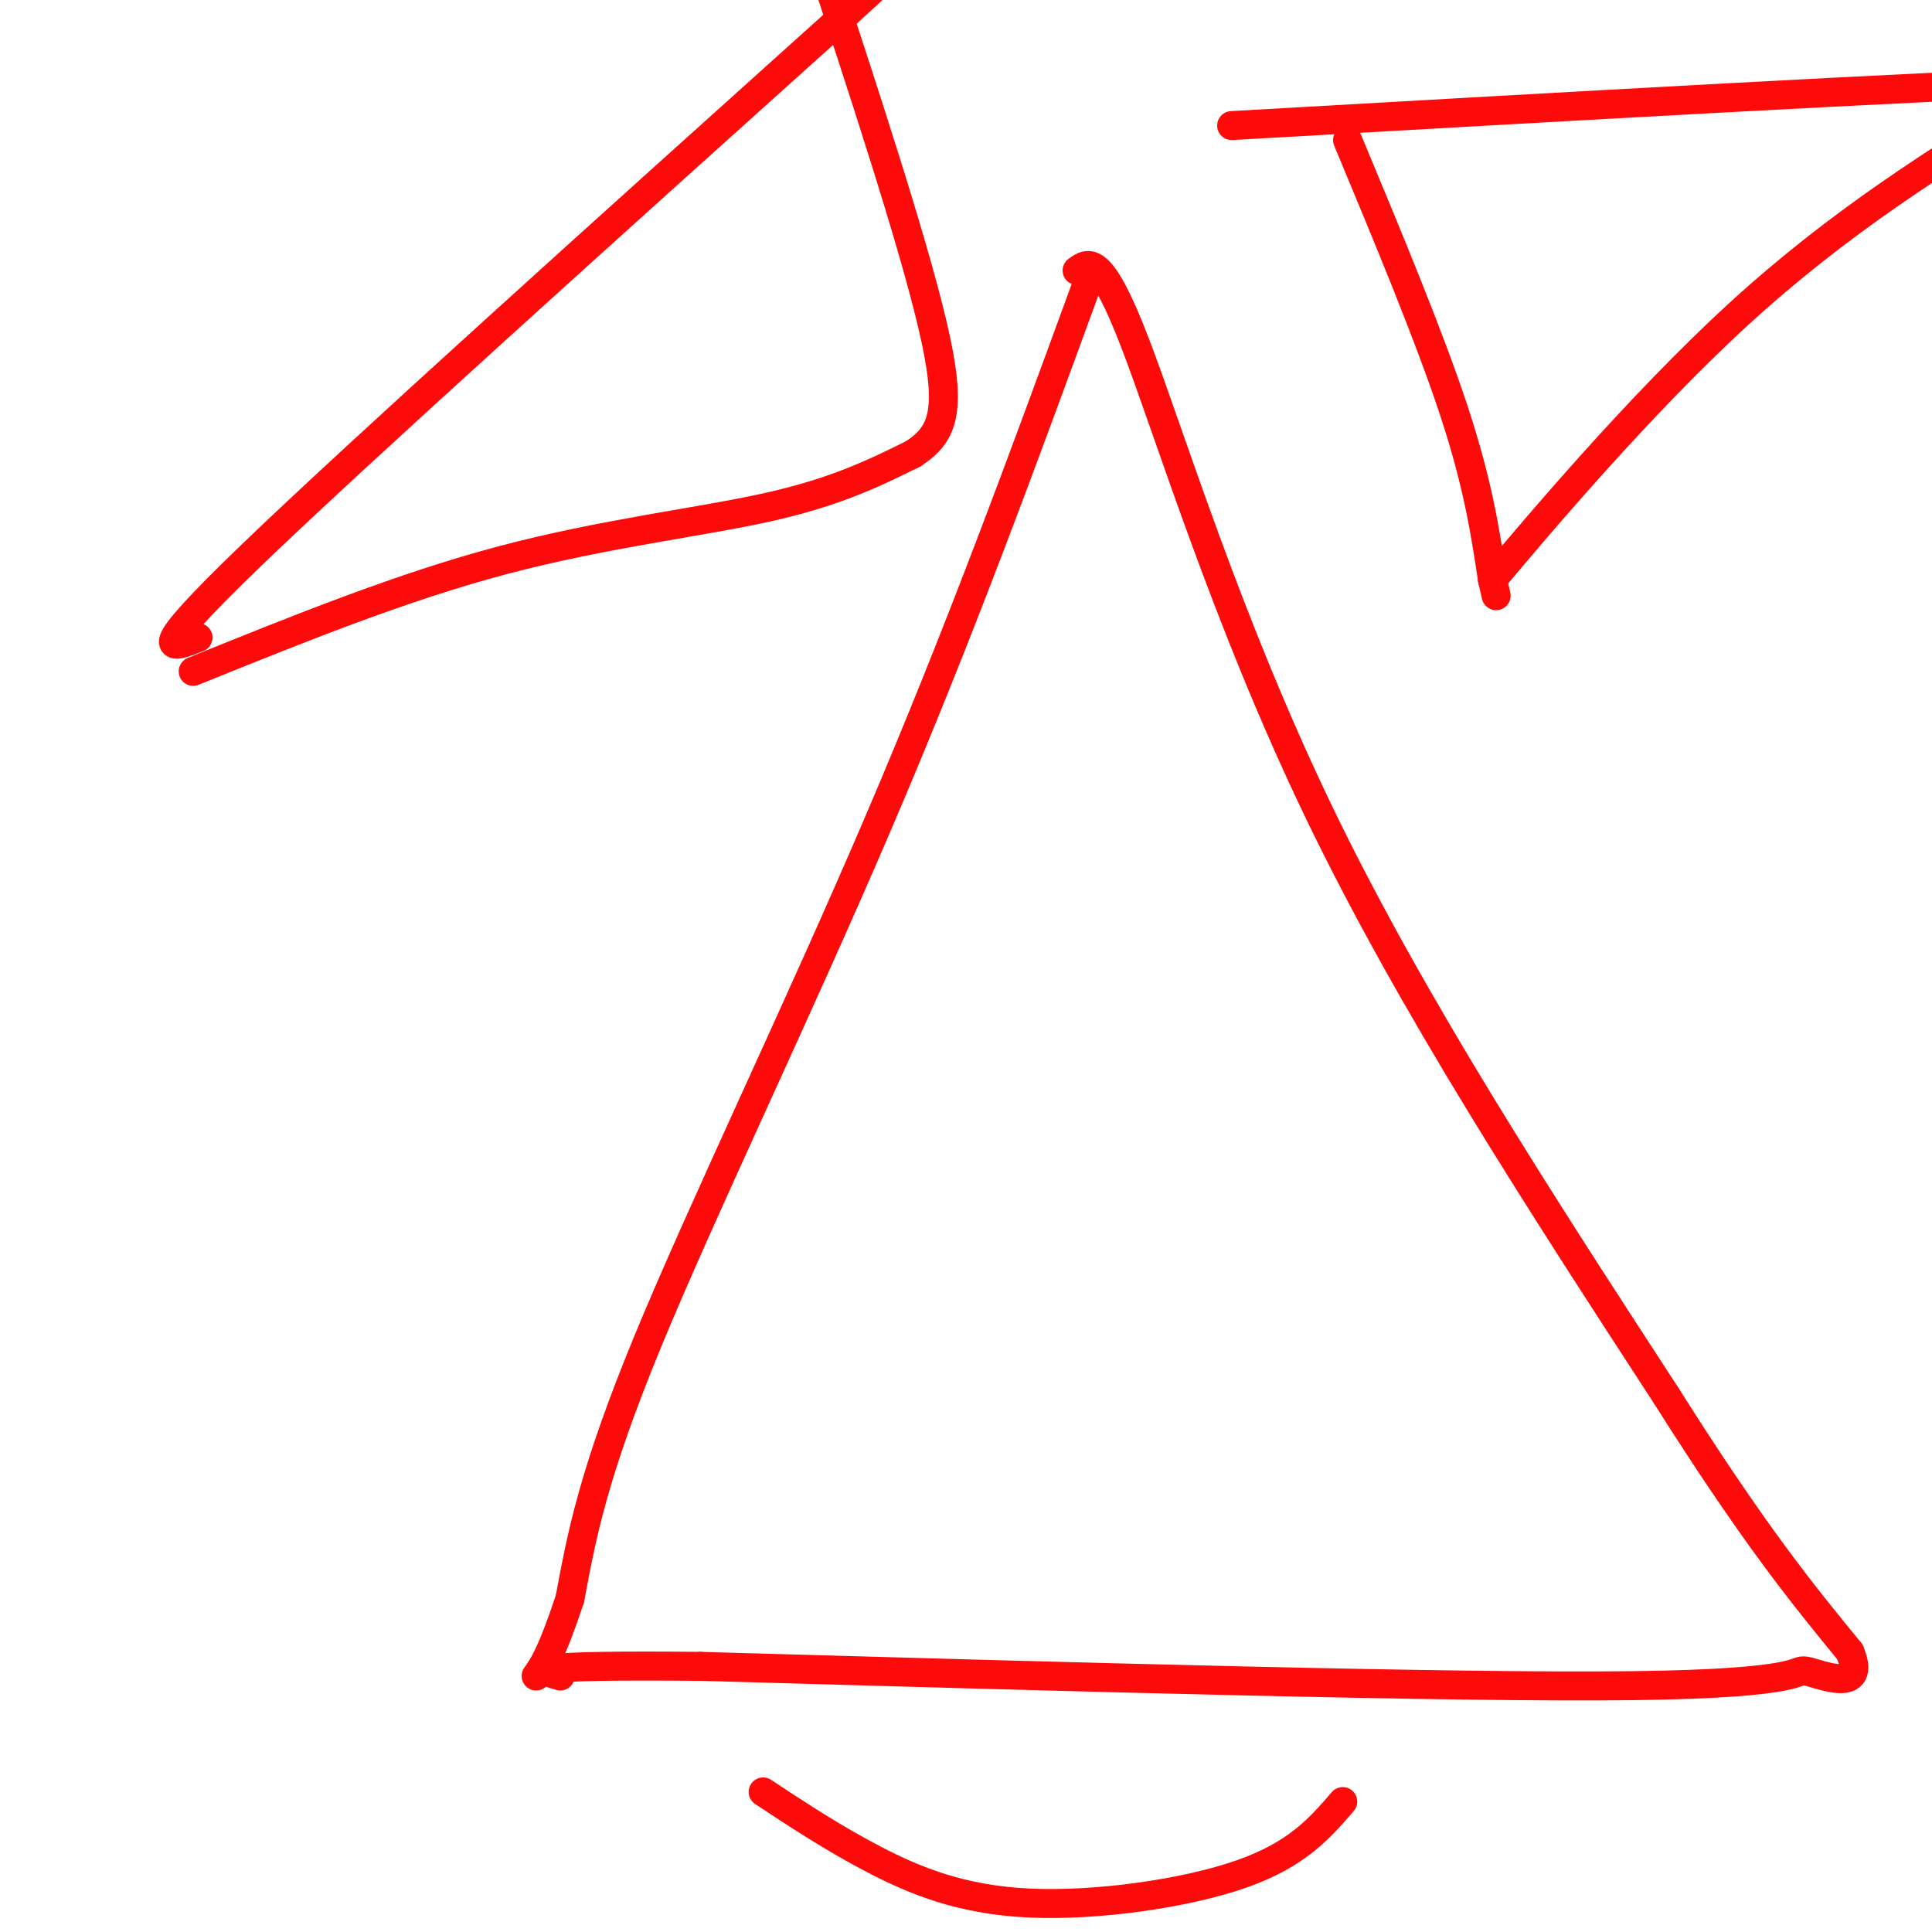
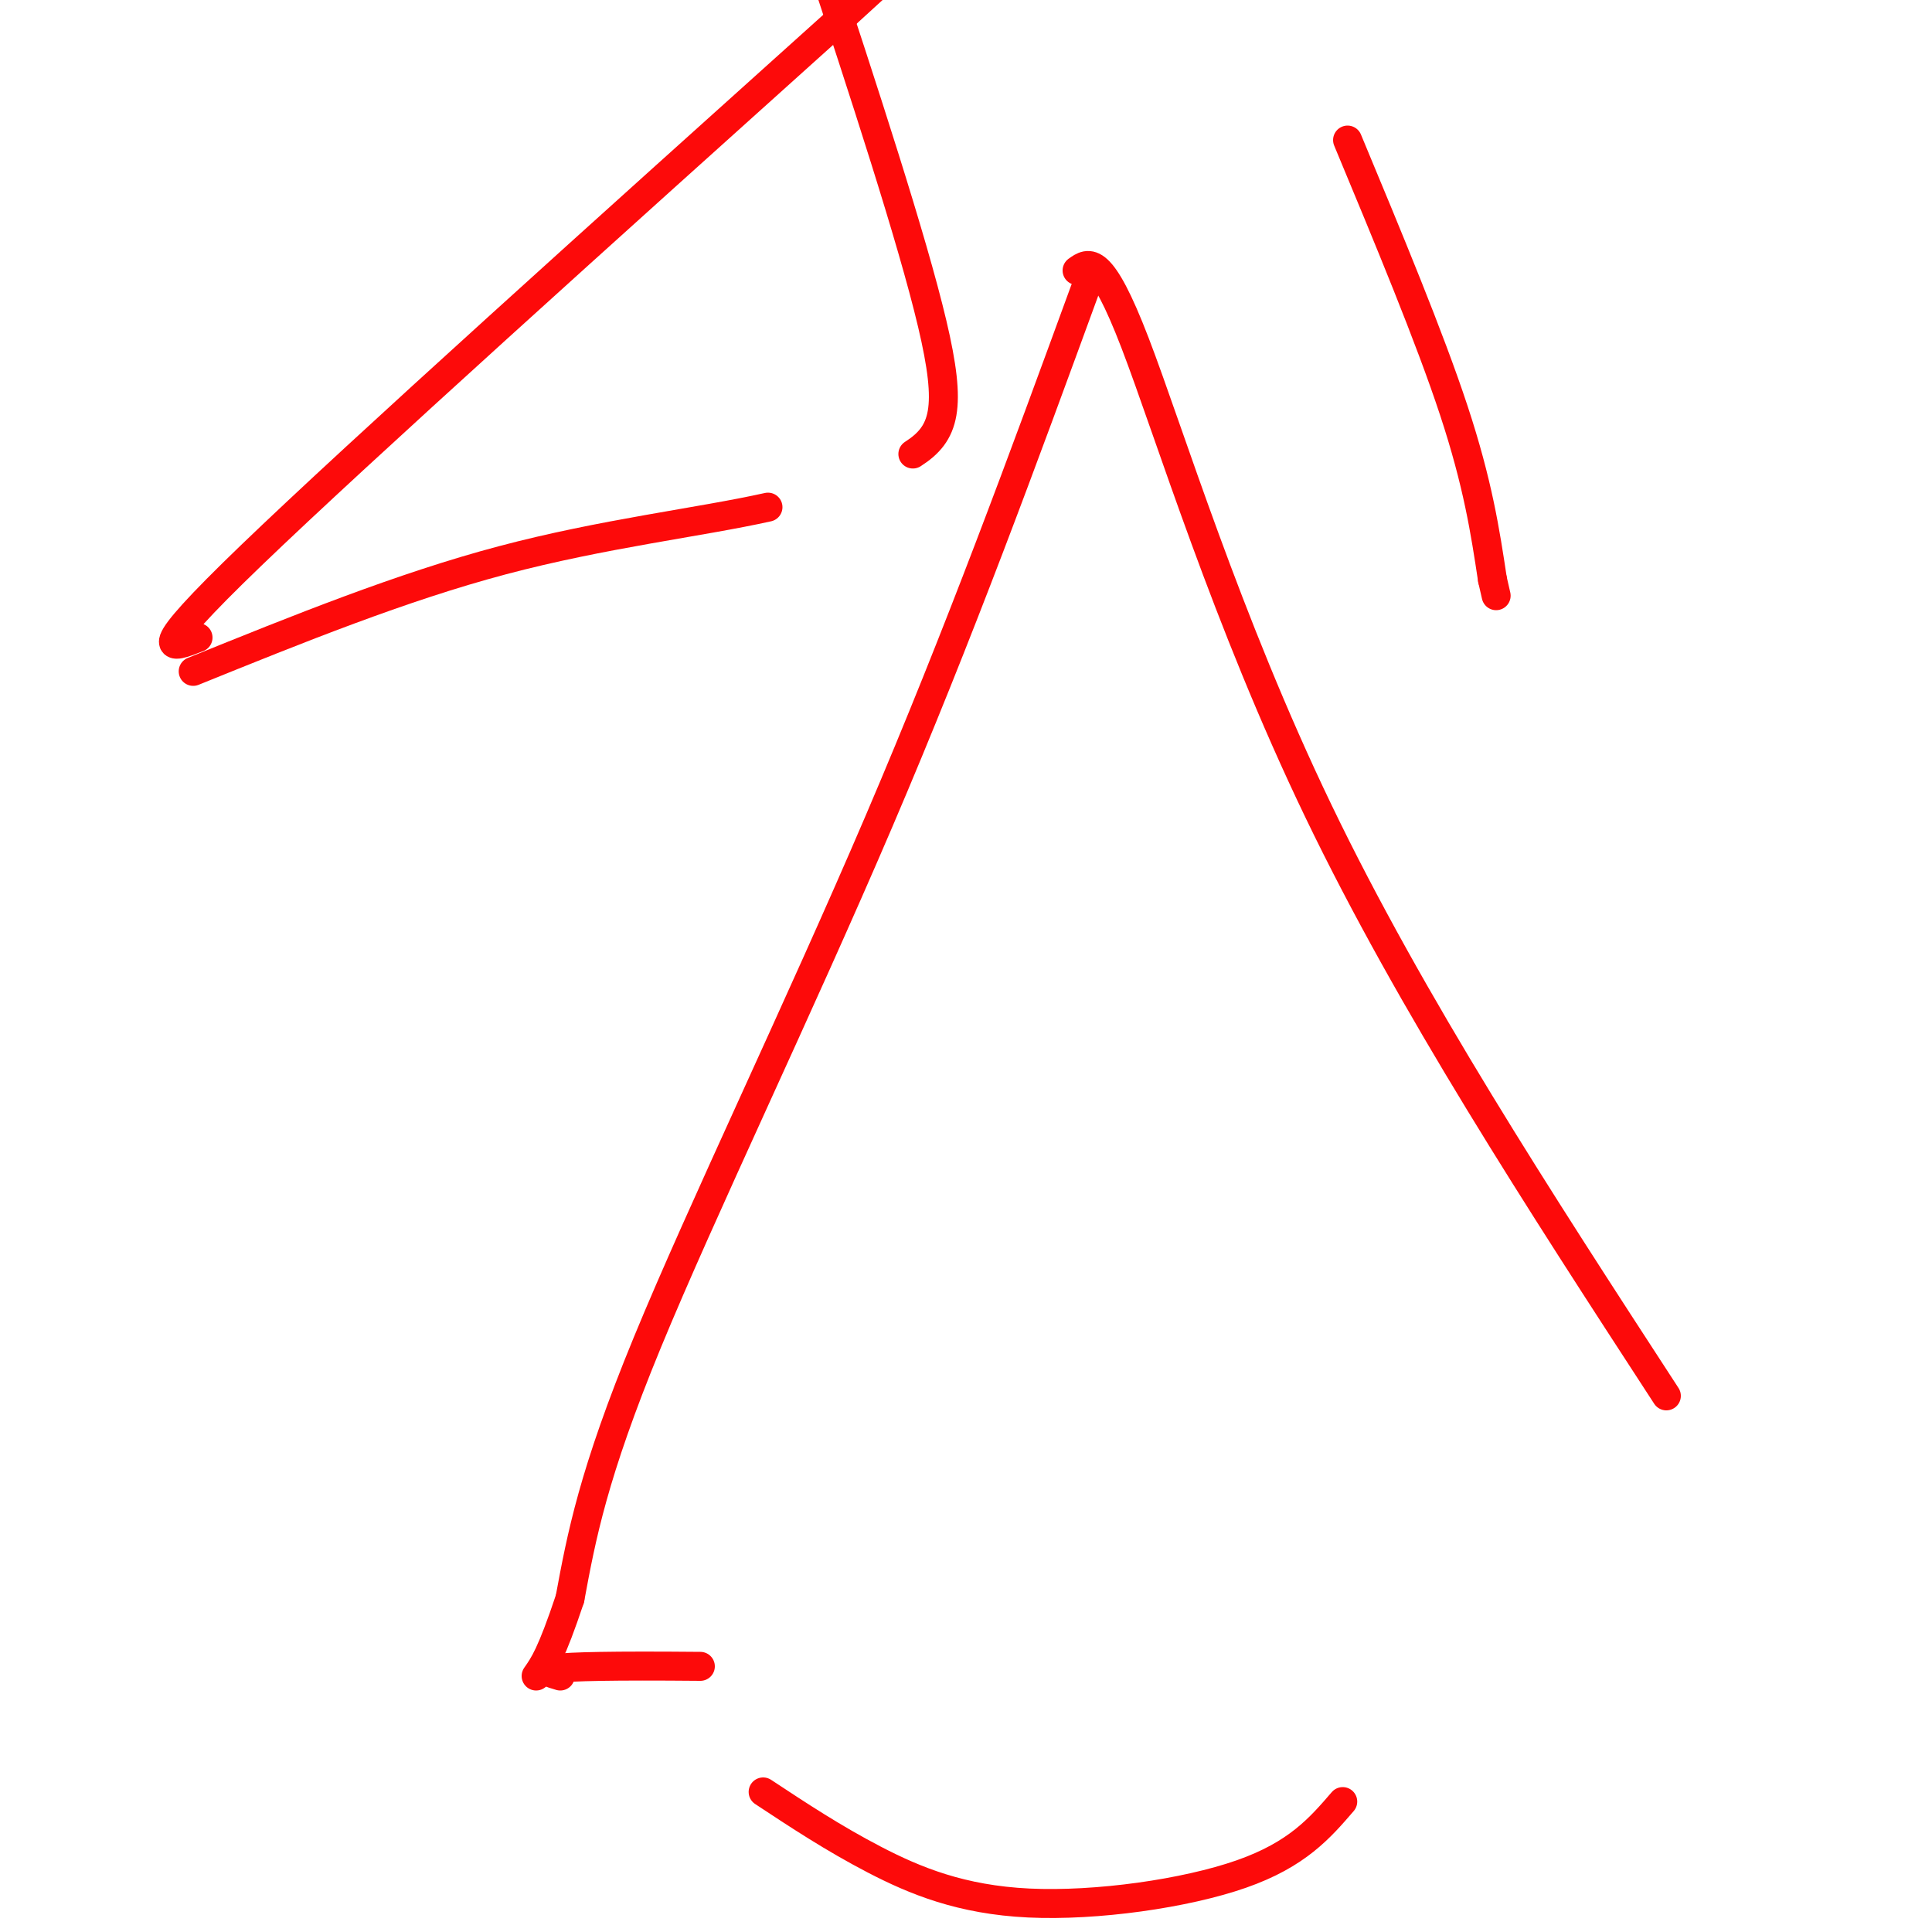
<svg xmlns="http://www.w3.org/2000/svg" viewBox="0 0 400 400" version="1.1">
  <g fill="none" stroke="rgb(253,10,10)" stroke-width="6" stroke-linecap="round" stroke-linejoin="round">
    <path d="M225,59c-13.178,36.044 -26.356,72.089 -43,111c-16.644,38.911 -36.756,80.689 -48,108c-11.244,27.311 -13.622,40.156 -16,53" />
    <path d="M118,331c-3.833,11.500 -5.417,13.750 -7,16" />
    <path d="M223,56c2.444,-1.756 4.889,-3.511 12,15c7.111,18.511 18.889,57.289 38,97c19.111,39.711 45.556,80.356 72,121" />
-     <path d="M345,289c18.333,29.000 28.167,41.000 38,53" />
-     <path d="M383,342c3.690,8.881 -6.083,4.583 -9,4c-2.917,-0.583 1.024,2.548 -36,3c-37.024,0.452 -115.012,-1.774 -193,-4" />
    <path d="M145,345c-37.000,-0.333 -33.000,0.833 -29,2" />
    <path d="M41,132c-5.667,2.250 -11.333,4.500 11,-17c22.333,-21.500 72.667,-66.750 123,-112" />
    <path d="M175,3c20.833,-19.000 11.417,-10.500 2,-2" />
-     <path d="M40,139c21.578,-8.733 43.156,-17.467 64,-23c20.844,-5.533 40.956,-7.867 55,-11c14.044,-3.133 22.022,-7.067 30,-11" />
+     <path d="M40,139c21.578,-8.733 43.156,-17.467 64,-23c20.844,-5.533 40.956,-7.867 55,-11" />
    <path d="M189,94c6.622,-4.244 8.178,-9.356 4,-27c-4.178,-17.644 -14.089,-47.822 -24,-78" />
    <path d="M279,29c8.500,20.417 17.000,40.833 22,56c5.000,15.167 6.500,25.083 8,35" />
    <path d="M309,120c1.333,5.833 0.667,2.917 0,0" />
-     <path d="M309,120c8.622,-10.267 30.178,-35.933 51,-55c20.822,-19.067 40.911,-31.533 61,-44" />
    <path d="M421,21c11.000,-8.000 8.000,-6.000 5,-4" />
-     <path d="M426,17c-27.667,0.833 -99.333,4.917 -171,9" />
    <path d="M158,371c7.286,4.810 14.571,9.619 23,14c8.429,4.381 18.000,8.333 32,9c14.000,0.667 32.429,-1.952 44,-6c11.571,-4.048 16.286,-9.524 21,-15" />
  </g>
</svg>